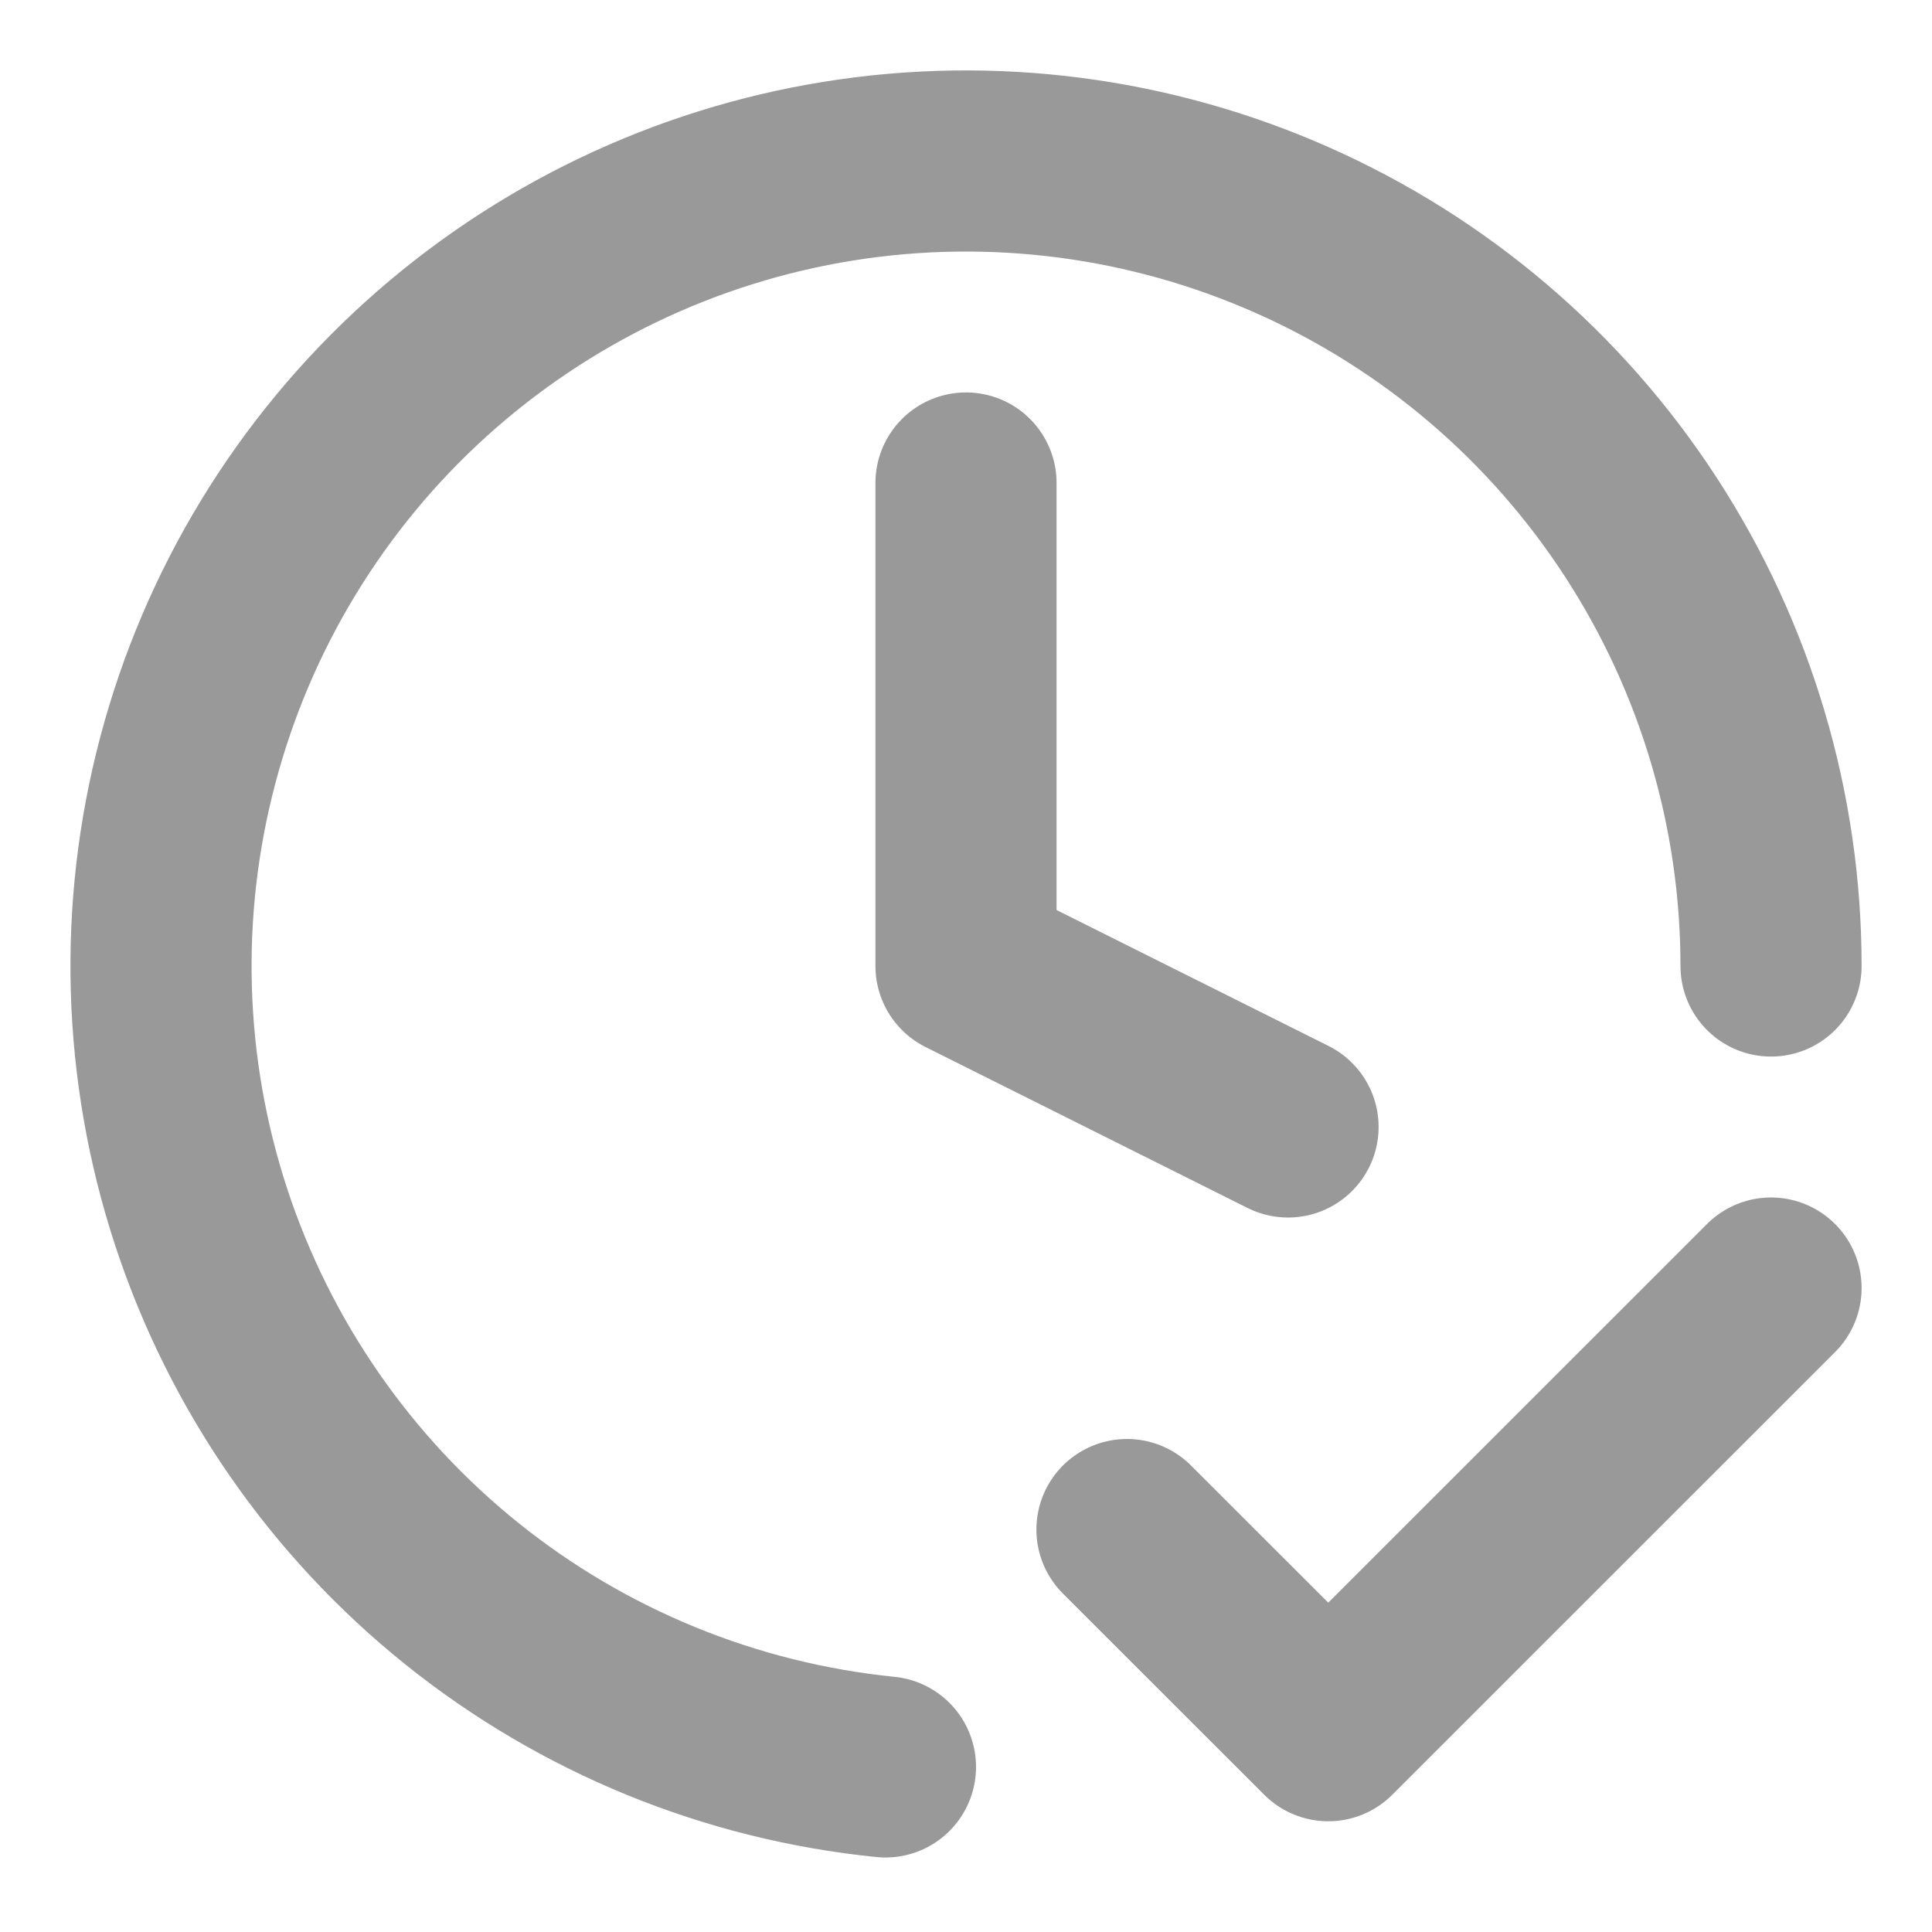
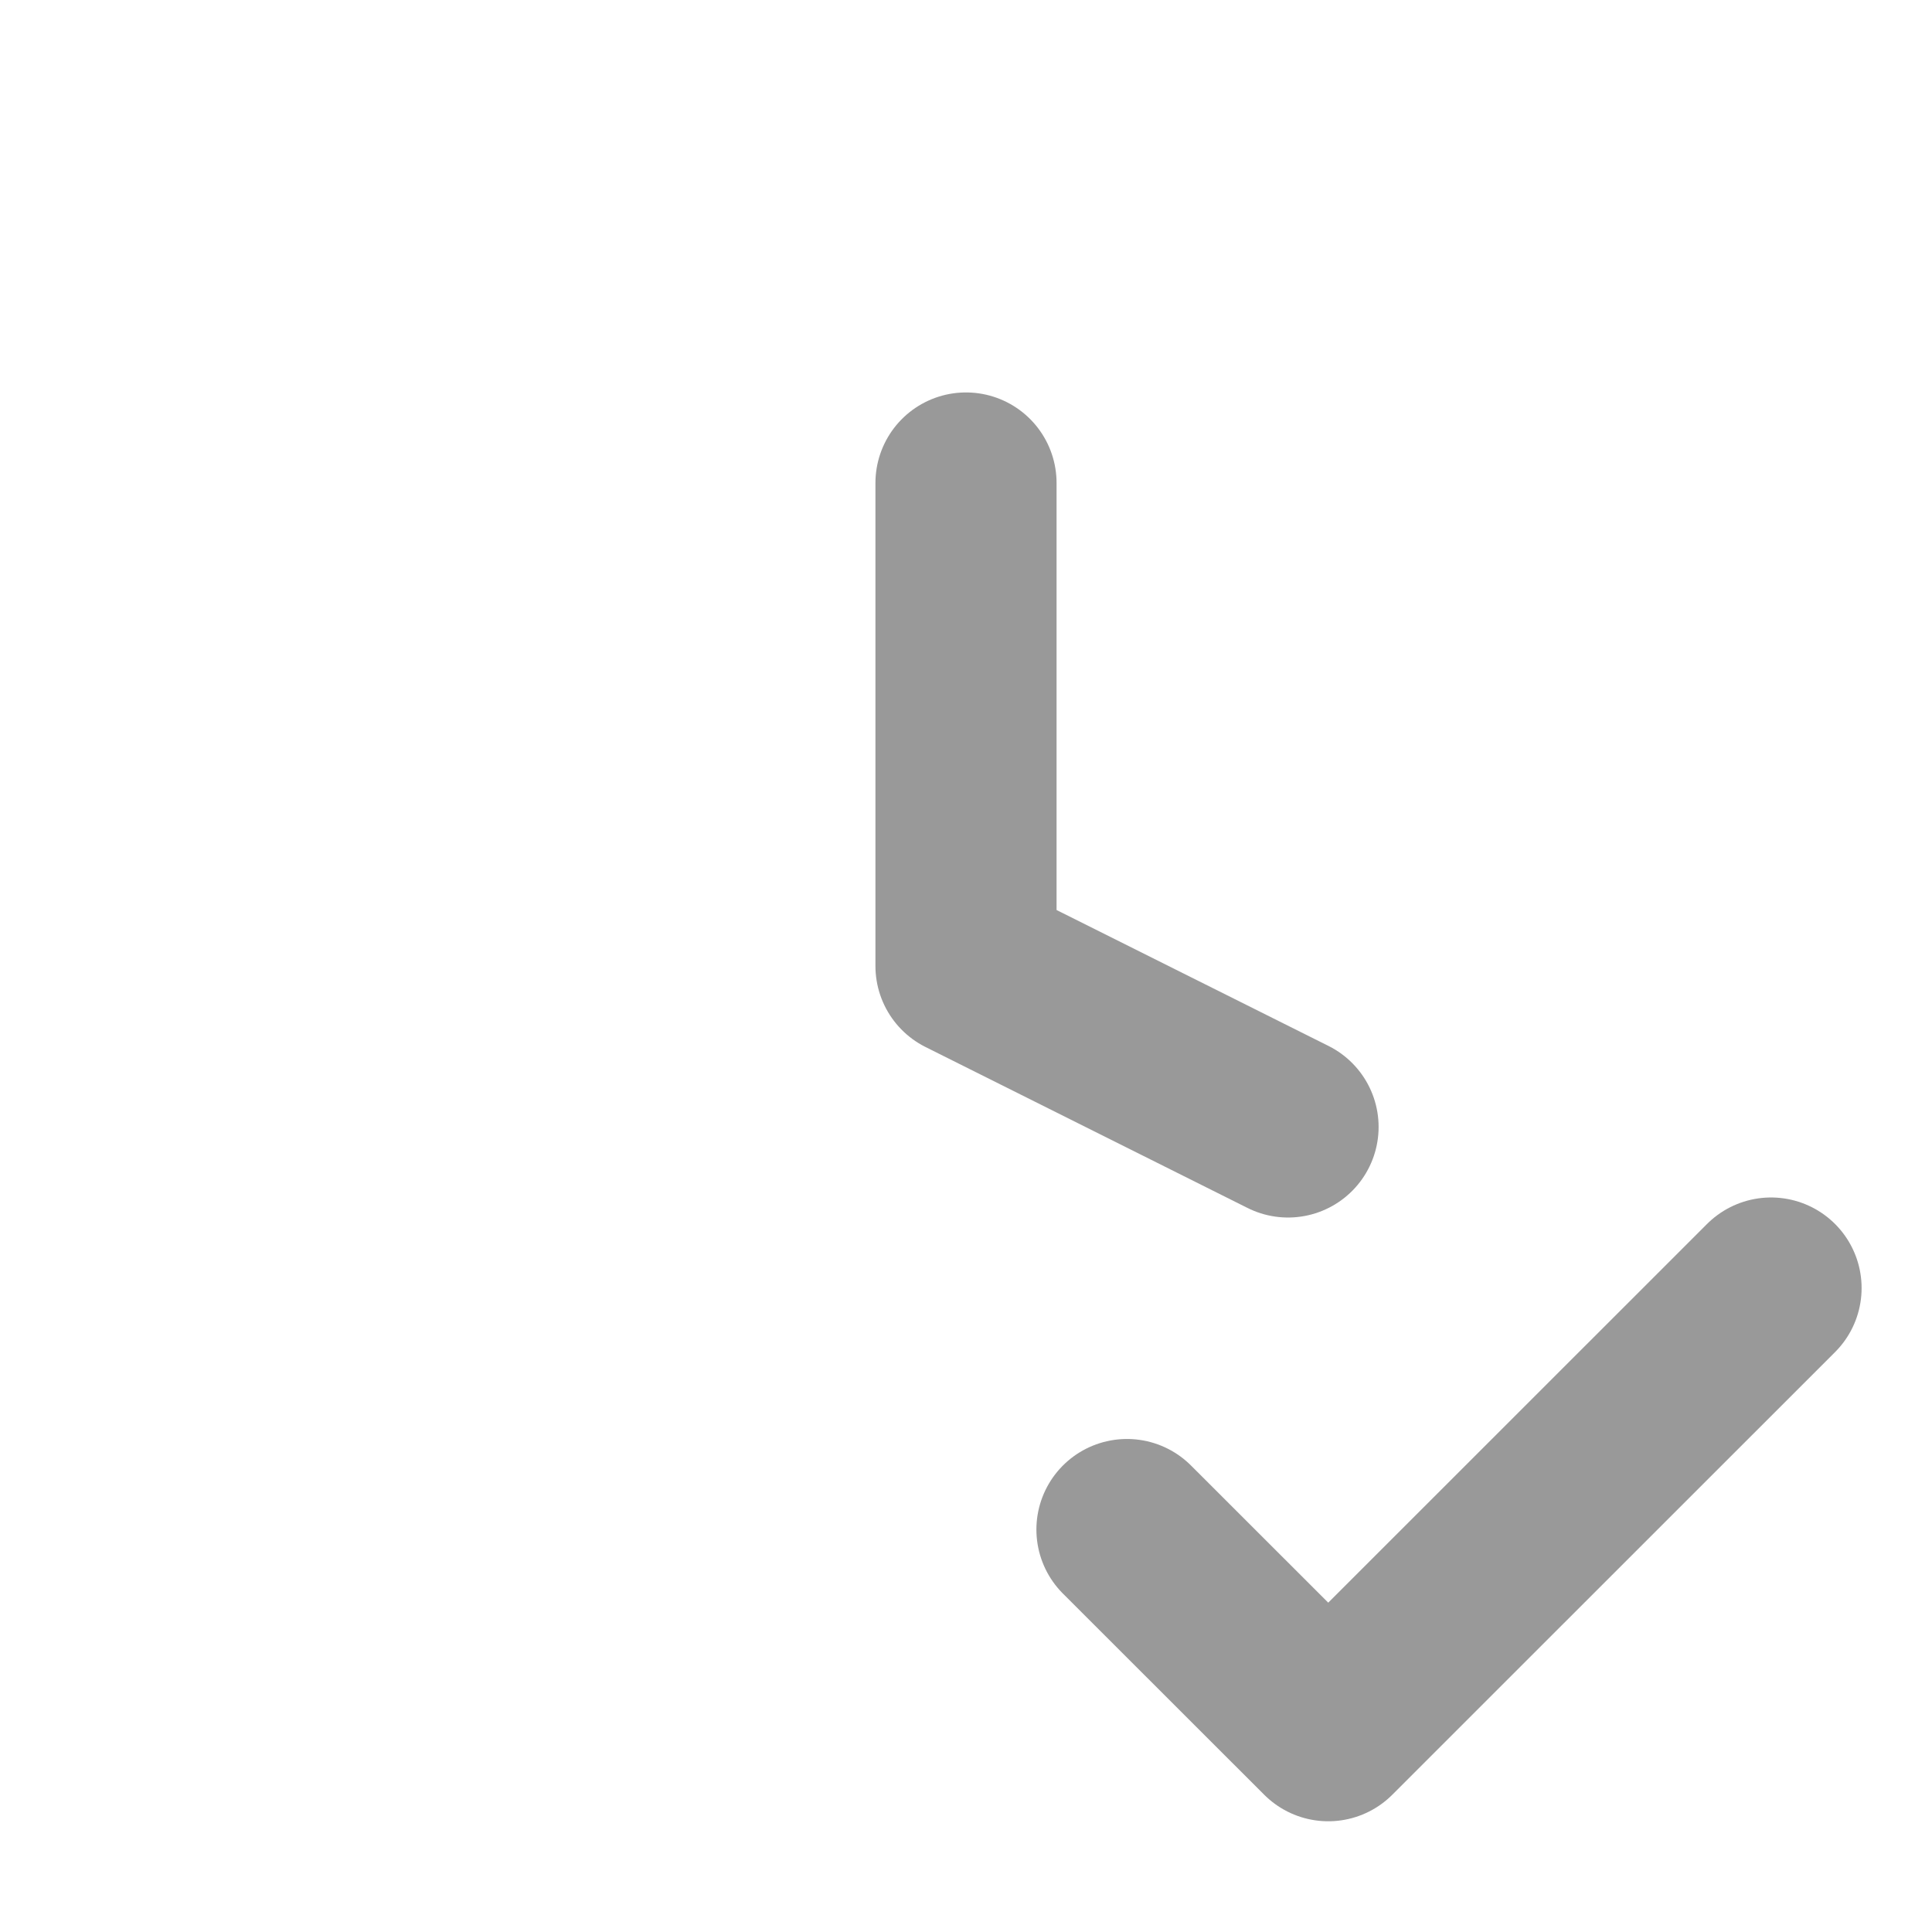
<svg xmlns="http://www.w3.org/2000/svg" fill="none" height="100%" overflow="visible" preserveAspectRatio="none" style="display: block;" viewBox="0 0 16 16" width="100%">
  <g clip-path="url(#clip0_0_30)" id="Frame">
    <path d="M8 4V8L10.667 9.333" id="Vector" stroke="black" stroke-linecap="round" stroke-linejoin="round" stroke-opacity="0.4" stroke-width="1.5" />
-     <path d="M14.667 8C14.667 6.71 14.292 5.447 13.589 4.366C12.886 3.284 11.884 2.43 10.705 1.907C9.525 1.383 8.22 1.213 6.946 1.417C5.672 1.621 4.485 2.191 3.528 3.056C2.571 3.921 1.886 5.046 1.556 6.293C1.225 7.54 1.264 8.856 1.667 10.082C2.07 11.307 2.819 12.39 3.825 13.198C4.831 14.006 6.05 14.504 7.333 14.633" id="Vector_2" stroke="black" stroke-linecap="round" stroke-linejoin="round" stroke-opacity="0.4" stroke-width="1.5" />
    <path d="M14.667 10.667L11 14.333L9.333 12.667" id="Vector_3" stroke="black" stroke-linecap="round" stroke-linejoin="round" stroke-opacity="0.4" stroke-width="1.5" />
  </g>
  <defs>
    <clipPath id="clip0_0_30">
      <rect fill="white" height="16" width="16" />
    </clipPath>
  </defs>
</svg>